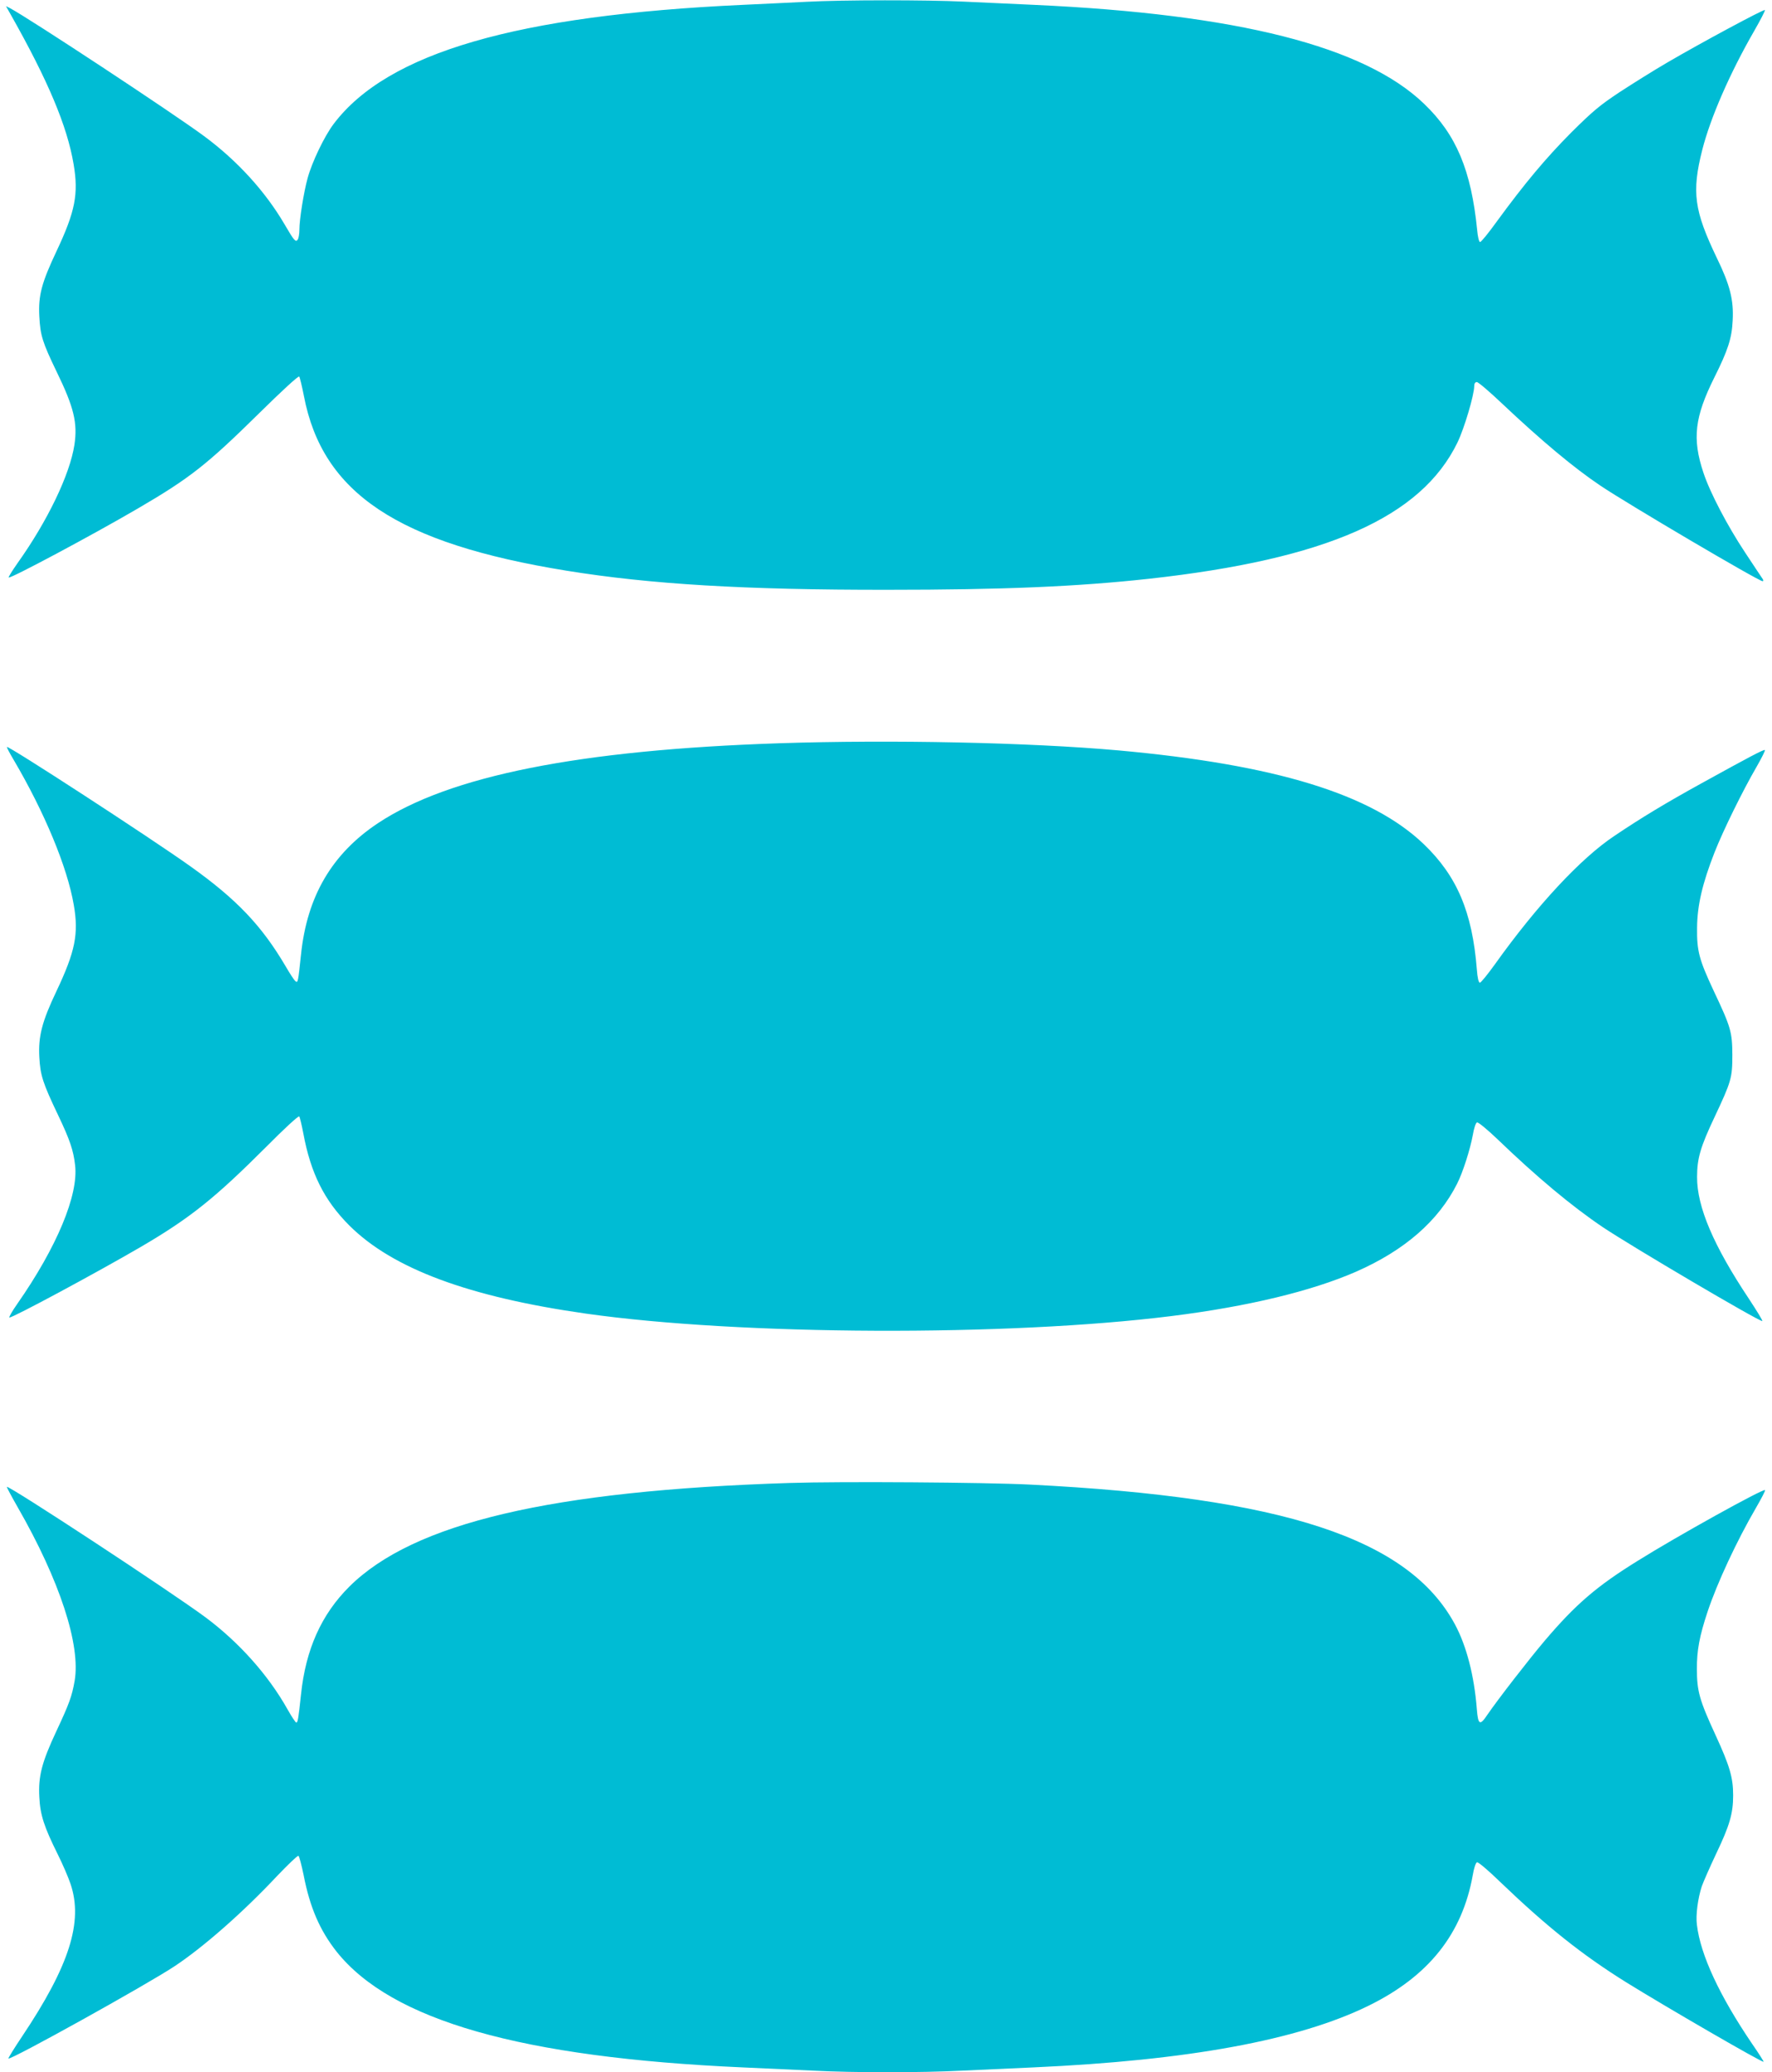
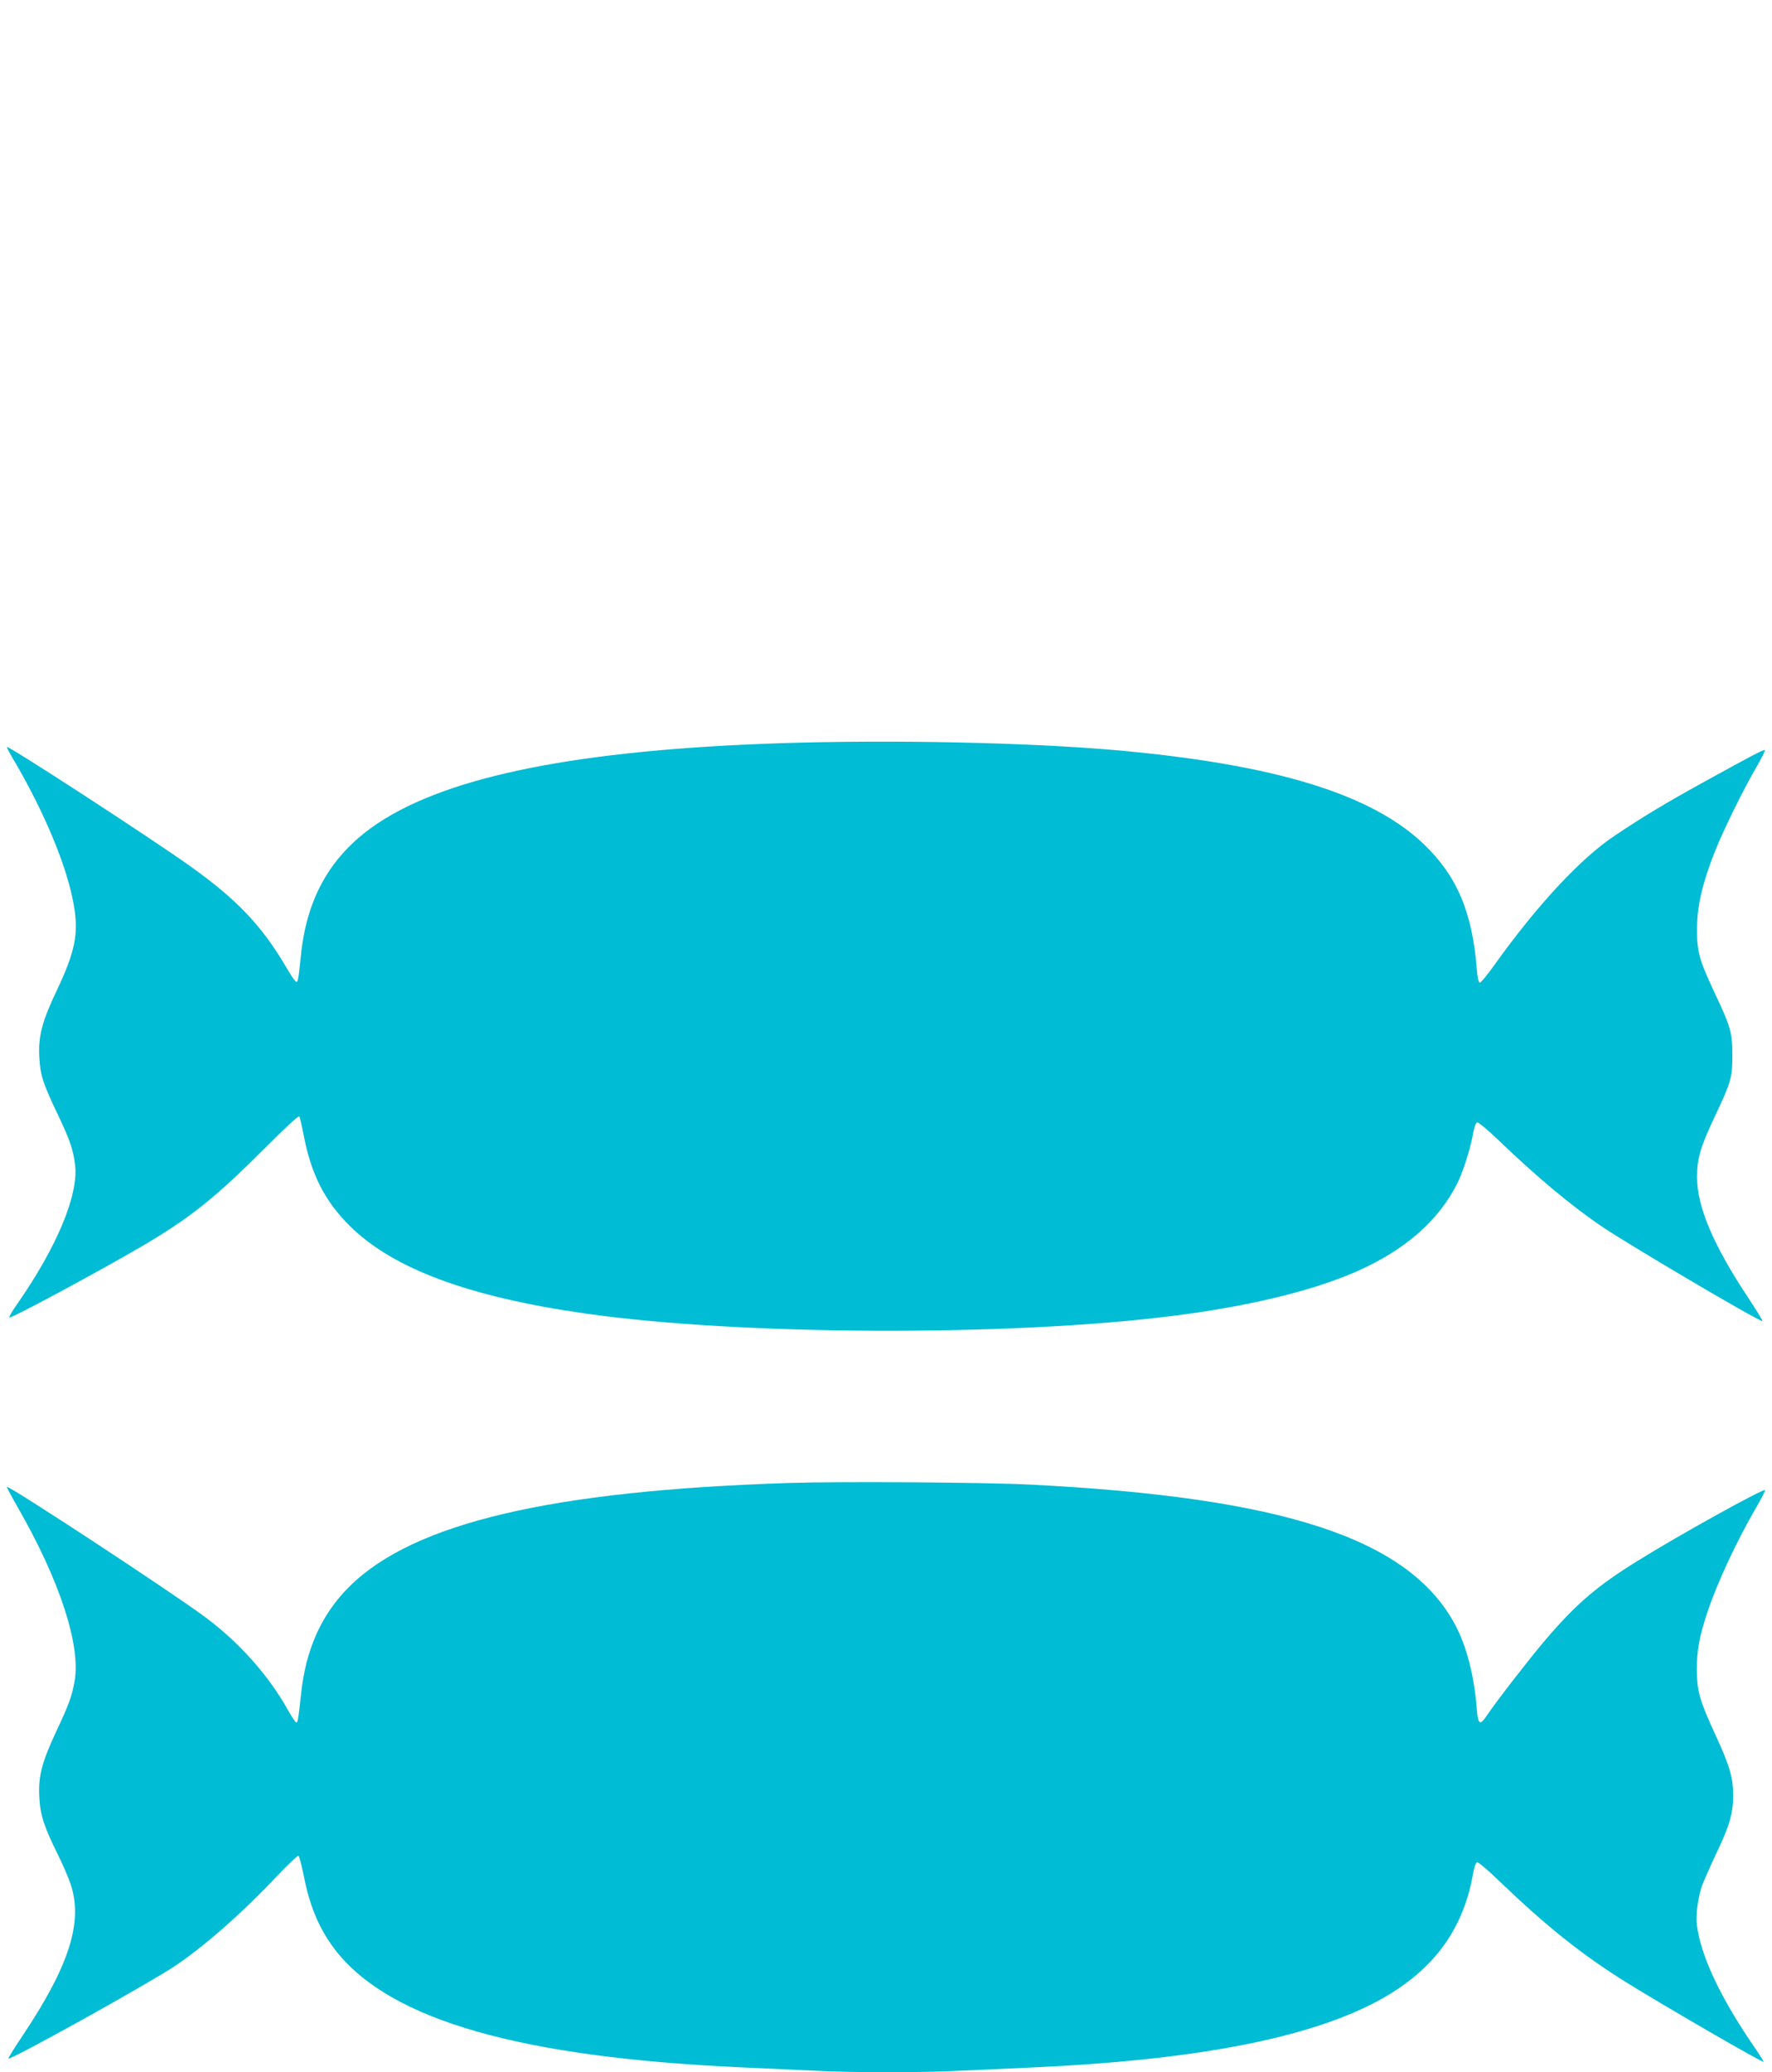
<svg xmlns="http://www.w3.org/2000/svg" version="1.0" width="1095pt" height="1280pt" viewBox="0 0 1095 1280" preserveAspectRatio="xMidYMid meet">
  <g transform="translate(0,1280) scale(0.1,-0.1)" fill="#00bcd4" stroke="none">
-     <path d="M4985 12789 c-82 -4 -260 -13 -395 -19 -1396 -64 -2194 -295 -2527 -734 -58 -76 -135 -237 -162 -336 -24 -87 -51 -255 -51 -320 0 -25 -5 -52 -10 -60 -13 -18 -22 -8 -82 95 -119 203 -292 393 -498 545 -189 140 -1080 727 -1199 790 l-24 12 27 -48 c233 -412 351 -692 391 -929 31 -183 10 -291 -105 -535 -93 -197 -114 -275 -107 -405 6 -116 19 -159 107 -341 107 -220 130 -316 110 -451 -28 -184 -166 -471 -352 -732 -32 -46 -57 -85 -54 -88 9 -9 515 261 796 425 324 189 428 271 753 591 137 135 241 231 246 225 4 -5 17 -59 29 -120 115 -601 580 -910 1622 -1079 519 -84 1103 -119 1985 -118 710 0 1167 19 1615 68 1096 121 1681 379 1906 841 42 86 104 295 104 350 0 15 6 24 16 24 9 0 77 -58 152 -129 248 -234 448 -401 612 -511 168 -113 978 -590 1002 -590 5 0 5 6 1 13 -4 6 -54 80 -109 164 -109 164 -218 372 -258 494 -70 210 -54 343 68 588 83 166 108 241 113 351 7 126 -16 219 -98 387 -140 292 -156 406 -90 667 50 197 170 473 321 735 39 68 69 126 66 129 -7 6 -394 -202 -601 -323 -83 -48 -215 -131 -295 -183 -124 -82 -167 -118 -301 -251 -158 -159 -289 -316 -458 -547 -51 -71 -98 -129 -105 -129 -6 0 -14 30 -18 75 -37 369 -129 588 -327 778 -369 356 -1155 555 -2411 612 -129 6 -325 15 -435 20 -228 11 -747 11 -970 -1z" />
    <path d="M4815 8209 c-1234 -41 -2039 -201 -2480 -494 -284 -189 -438 -452 -475 -812 -18 -169 -19 -176 -34 -164 -8 6 -34 46 -59 89 -149 254 -304 417 -592 622 -250 178 -1123 745 -1132 736 -2 -2 16 -37 40 -77 192 -326 333 -665 373 -899 31 -178 9 -287 -107 -532 -90 -189 -113 -280 -106 -408 6 -112 21 -159 117 -360 71 -149 94 -216 104 -307 22 -184 -113 -507 -358 -858 -31 -44 -52 -81 -48 -83 15 -5 541 278 812 436 306 179 458 301 778 621 106 107 196 190 201 185 4 -5 15 -51 25 -103 46 -248 129 -415 285 -571 267 -266 737 -441 1462 -544 950 -135 2607 -142 3619 -15 472 59 865 154 1140 274 300 132 508 313 624 543 36 71 80 210 97 300 7 42 18 76 26 79 7 3 62 -42 127 -104 241 -232 460 -415 652 -544 178 -119 959 -579 984 -579 5 0 -33 62 -83 138 -218 327 -321 568 -320 752 0 115 21 186 108 370 104 221 110 242 110 385 -1 141 -9 170 -115 394 -90 193 -105 246 -103 391 1 137 33 274 108 465 53 135 174 381 260 529 31 54 54 100 51 103 -5 6 -101 -45 -391 -205 -223 -123 -374 -214 -540 -326 -207 -138 -477 -428 -737 -792 -45 -63 -87 -114 -93 -114 -8 0 -15 30 -19 83 -28 354 -123 576 -327 772 -323 310 -916 492 -1889 580 -552 49 -1399 67 -2095 44z" />
    <path d="M4880 3640 c-1475 -47 -2325 -247 -2721 -640 -173 -172 -270 -388 -299 -667 -16 -150 -20 -173 -29 -173 -5 0 -29 37 -55 83 -118 210 -299 413 -506 567 -210 156 -1217 817 -1228 806 -1 -2 29 -59 68 -127 259 -451 390 -851 351 -1073 -17 -95 -33 -139 -113 -310 -90 -192 -112 -278 -105 -406 5 -110 30 -185 113 -352 30 -60 66 -143 80 -185 79 -233 -7 -505 -299 -941 -49 -73 -87 -135 -85 -137 12 -12 855 456 1027 570 178 118 423 333 633 557 67 70 126 127 132 125 5 -2 19 -55 32 -118 39 -201 100 -342 204 -474 339 -425 1141 -654 2510 -715 135 -6 331 -15 436 -20 247 -13 665 -13 919 0 110 5 308 14 440 20 956 43 1638 168 2072 381 371 182 579 443 644 807 7 42 18 76 26 79 7 3 69 -49 144 -122 287 -275 505 -449 776 -618 250 -155 844 -499 851 -492 2 1 -30 52 -71 111 -201 296 -319 549 -341 735 -8 60 6 163 30 237 9 26 49 117 89 202 83 173 105 249 105 360 0 110 -21 182 -109 373 -99 215 -115 271 -115 407 -1 114 16 205 66 355 59 177 180 437 300 643 33 57 58 105 55 108 -10 11 -544 -285 -787 -437 -252 -156 -382 -267 -575 -494 -99 -117 -289 -362 -354 -457 -46 -69 -57 -63 -65 35 -16 207 -64 392 -136 525 -286 529 -1058 783 -2625 862 -276 14 -1176 20 -1485 10z" />
  </g>
</svg>